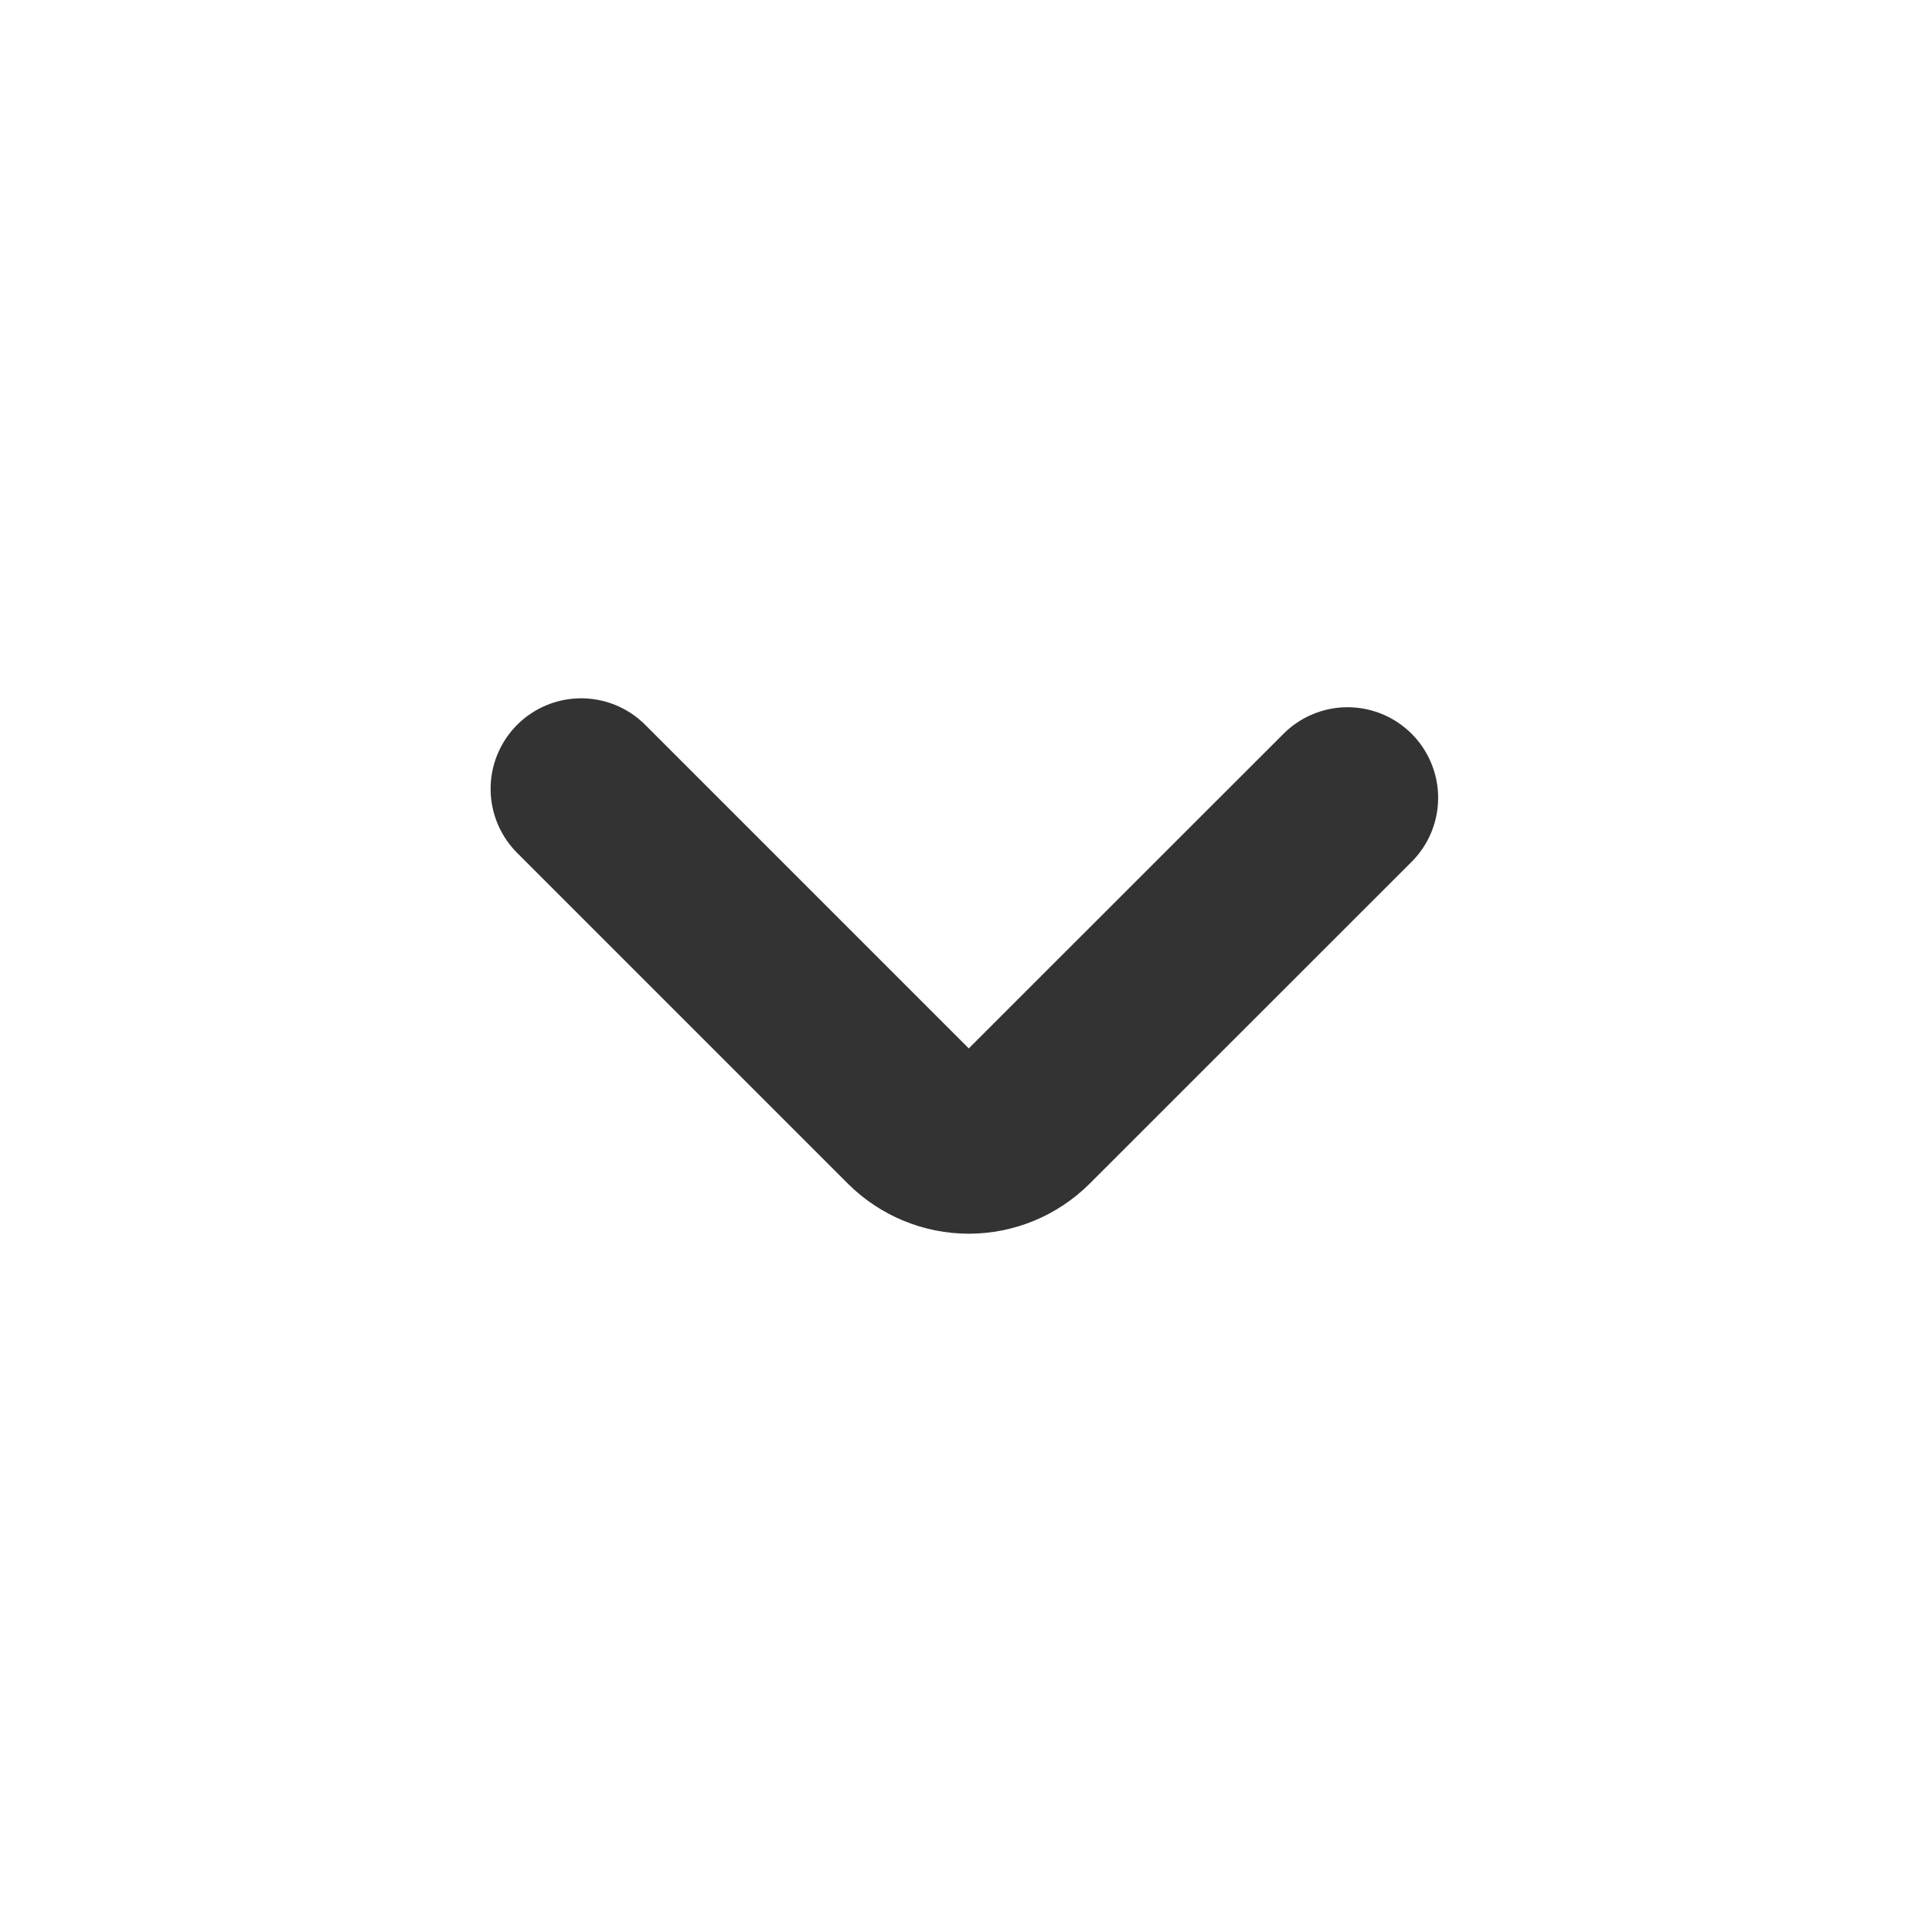
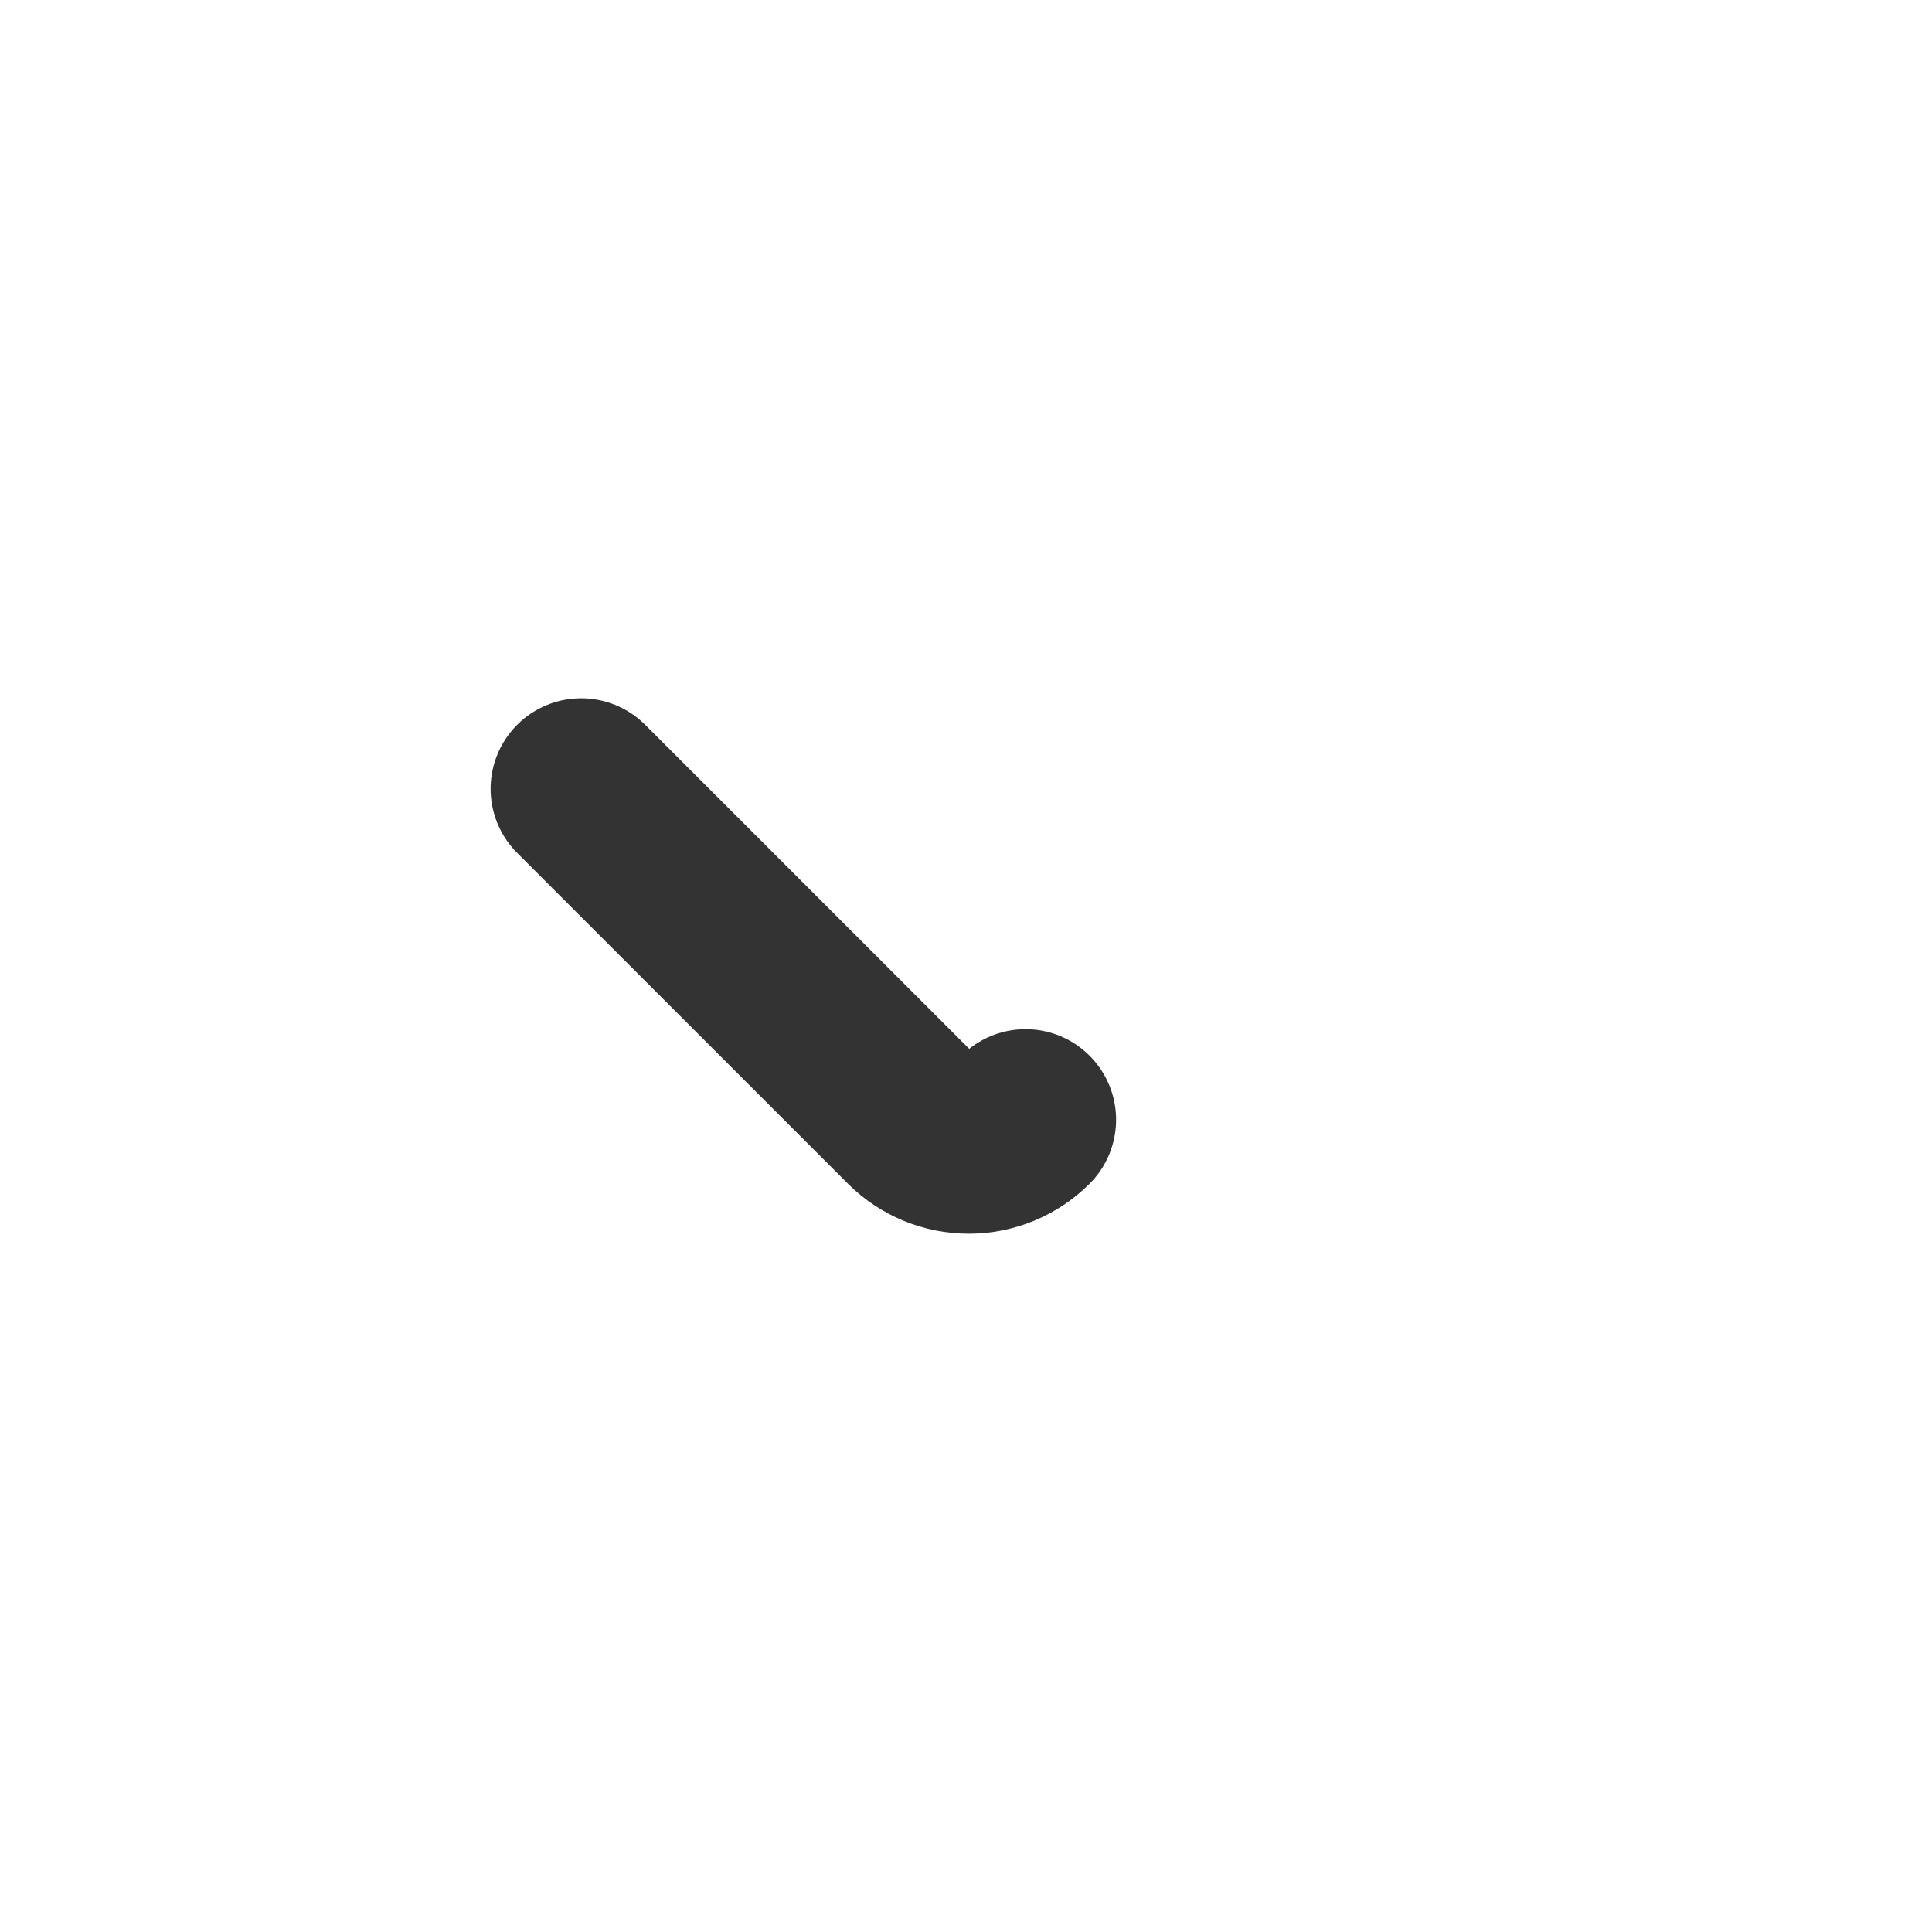
<svg xmlns="http://www.w3.org/2000/svg" width="16" height="16" viewBox="0 0 16 16" fill="none">
-   <path d="M4.813 6.533L7.553 9.273C7.678 9.397 7.847 9.467 8.023 9.467C8.199 9.467 8.368 9.397 8.493 9.273L11.16 6.607" stroke="black" stroke-opacity="0.8" stroke-width="1.5" stroke-linecap="round" stroke-linejoin="bevel" />
+   <path d="M4.813 6.533L7.553 9.273C7.678 9.397 7.847 9.467 8.023 9.467C8.199 9.467 8.368 9.397 8.493 9.273" stroke="black" stroke-opacity="0.8" stroke-width="1.5" stroke-linecap="round" stroke-linejoin="bevel" />
</svg>